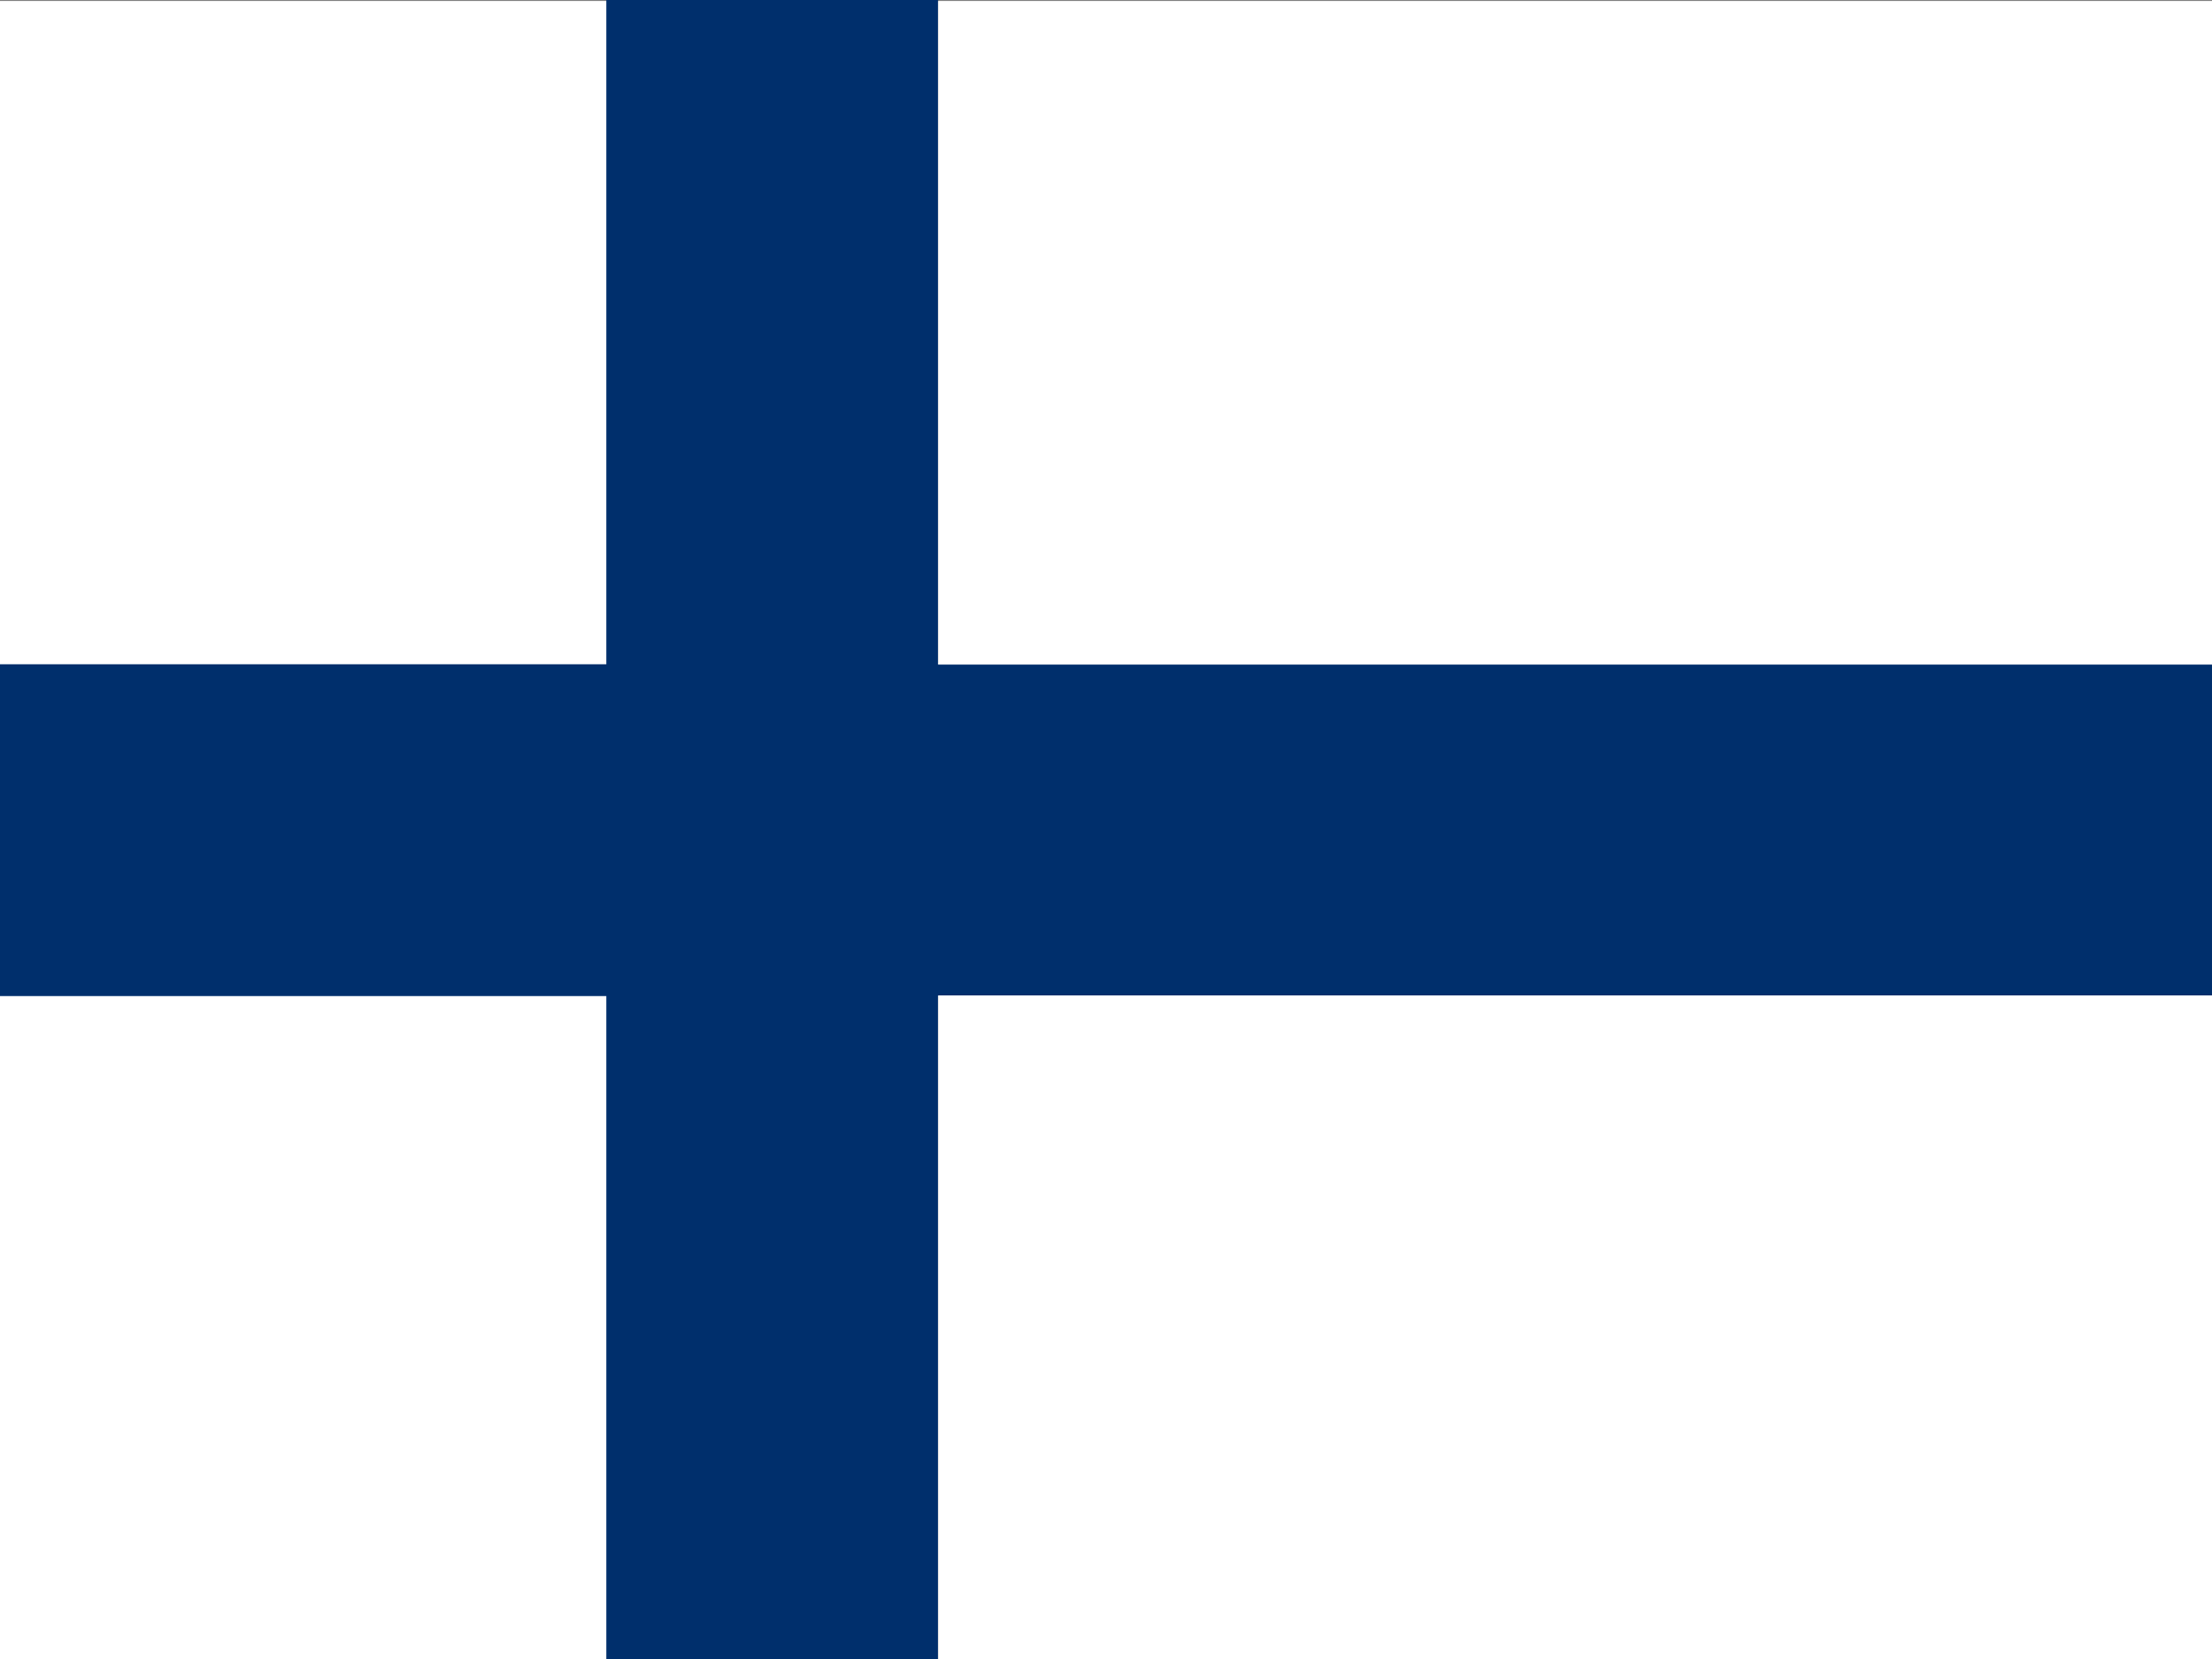
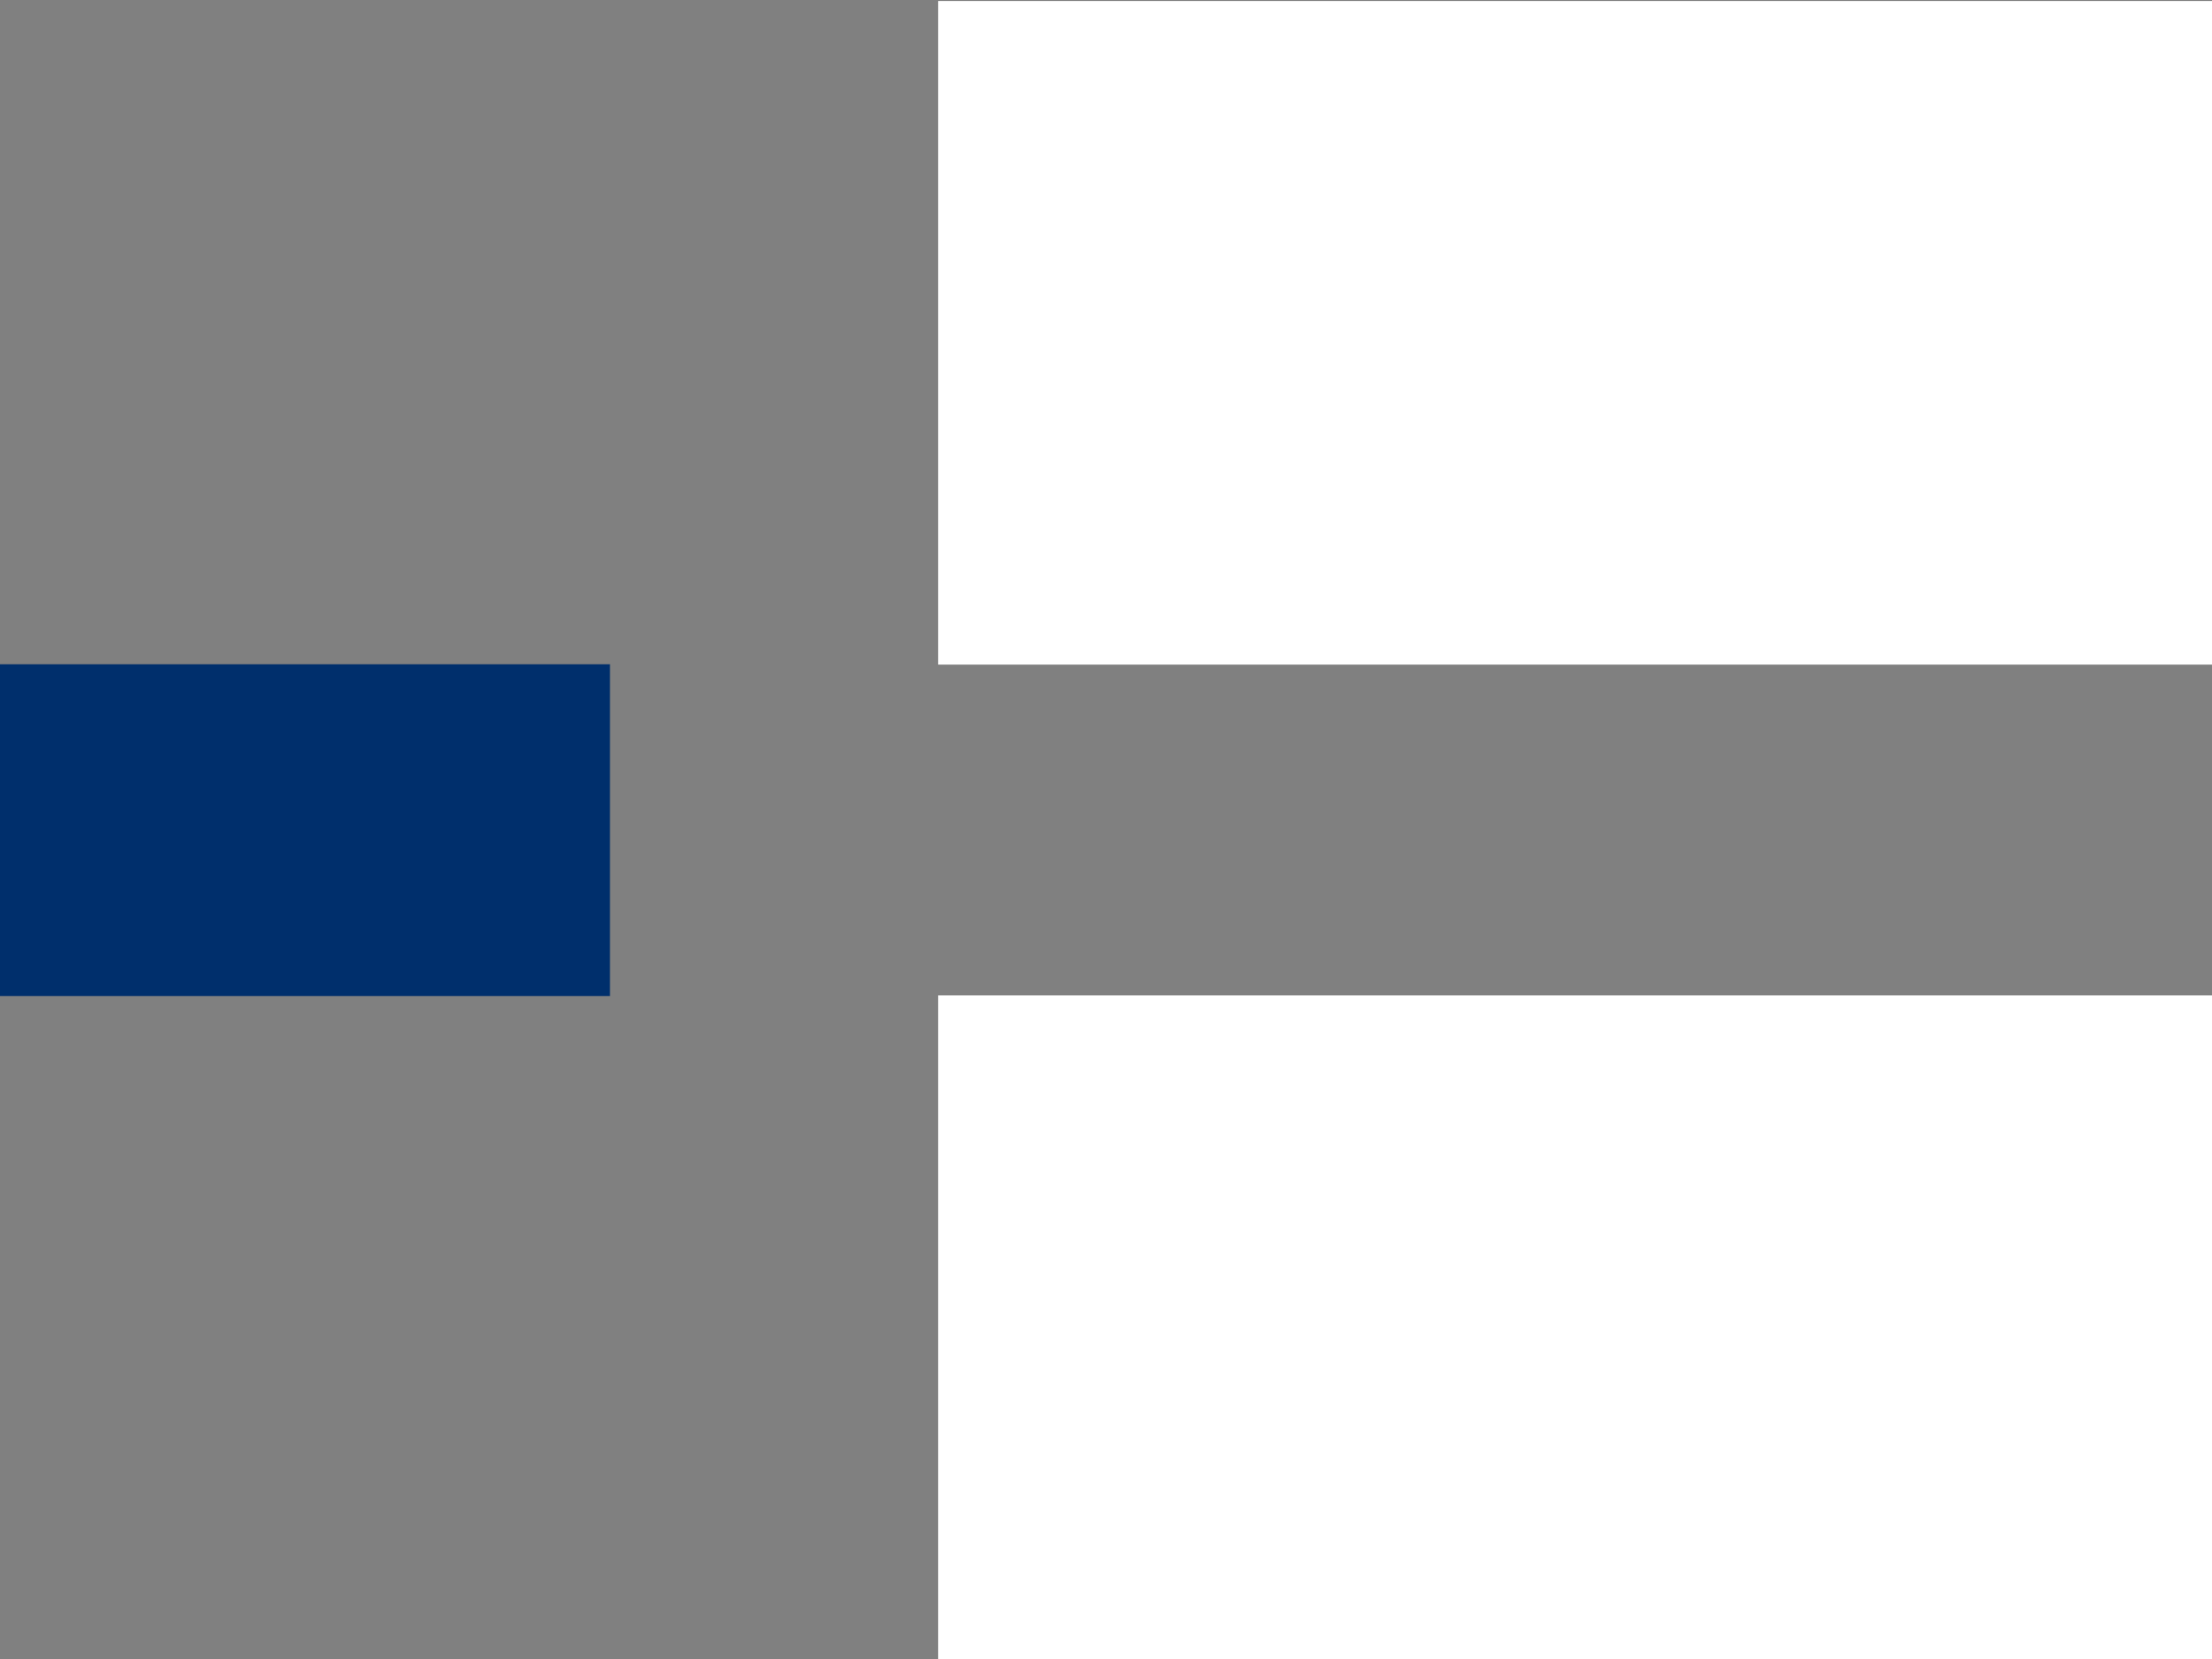
<svg xmlns="http://www.w3.org/2000/svg" width="20" height="15" viewBox="0 0 20 15" fill="none">
  <rect x="0" y="0" width="20" height="15" fill="#808080" stroke="none" />
  <g clip-path="url(#clip0_5309:185335)">
-     <path fill-rule="evenodd" clip-rule="evenodd" d="M-1.985 0.009H5.515V6.009H-1.985V0.009ZM-1.985 9H5.515V15H-1.985V9Z" fill="#FFFFFF" />
    <path fill-rule="evenodd" clip-rule="evenodd" d="M-1.985 6.006H5.515V9.006H-1.985V6.006Z" fill="#002F6C" />
-     <path fill-rule="evenodd" clip-rule="evenodd" d="M5.482 0H8.482V15H5.482V0Z" fill="#002F6C" />
-     <path fill-rule="evenodd" clip-rule="evenodd" d="M8.389 6.006H21.889V9.006H8.389V6.006Z" fill="#002F6C" />
+     <path fill-rule="evenodd" clip-rule="evenodd" d="M8.389 6.006H21.889H8.389V6.006Z" fill="#002F6C" />
    <path fill-rule="evenodd" clip-rule="evenodd" d="M8.482 9H21.982V15H8.482V9ZM8.482 0.009H21.982V6.009H8.482V0.009Z" fill="#FFFFFF" />
  </g>
  <defs>
    <clipPath id="clip0_5309:185335">
      <rect width="20" height="15" fill="white" />
    </clipPath>
  </defs>
</svg>